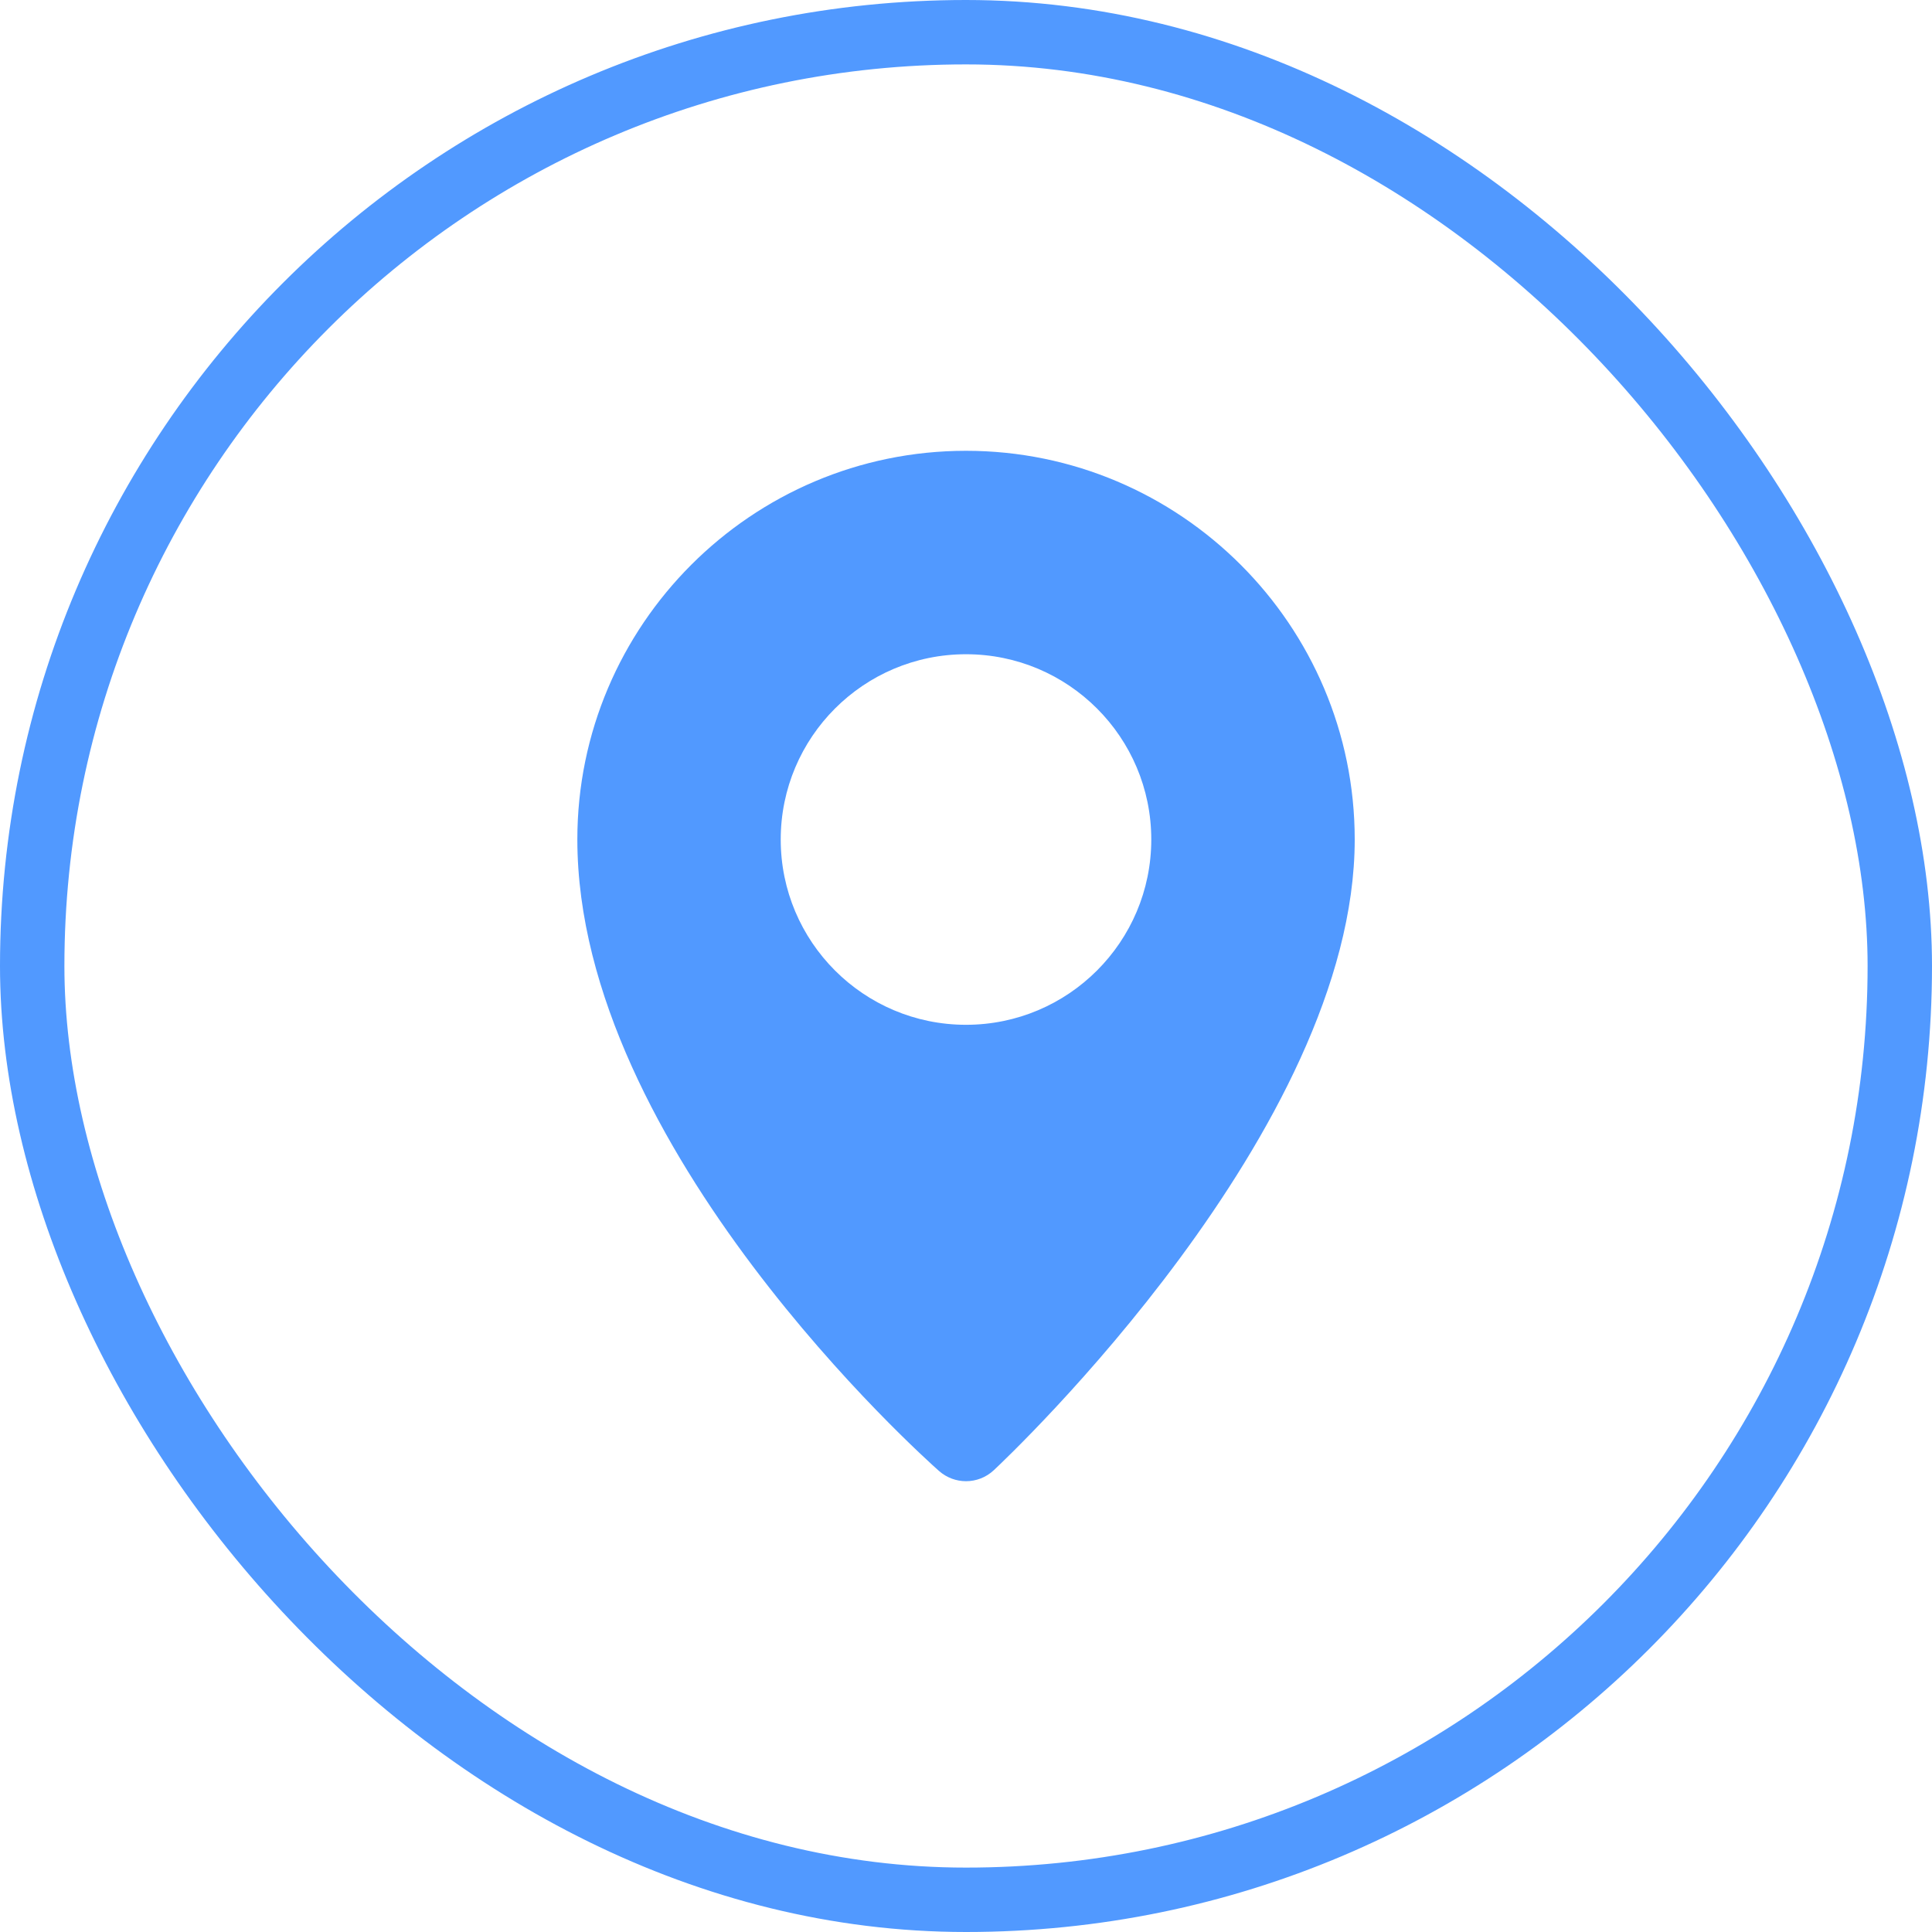
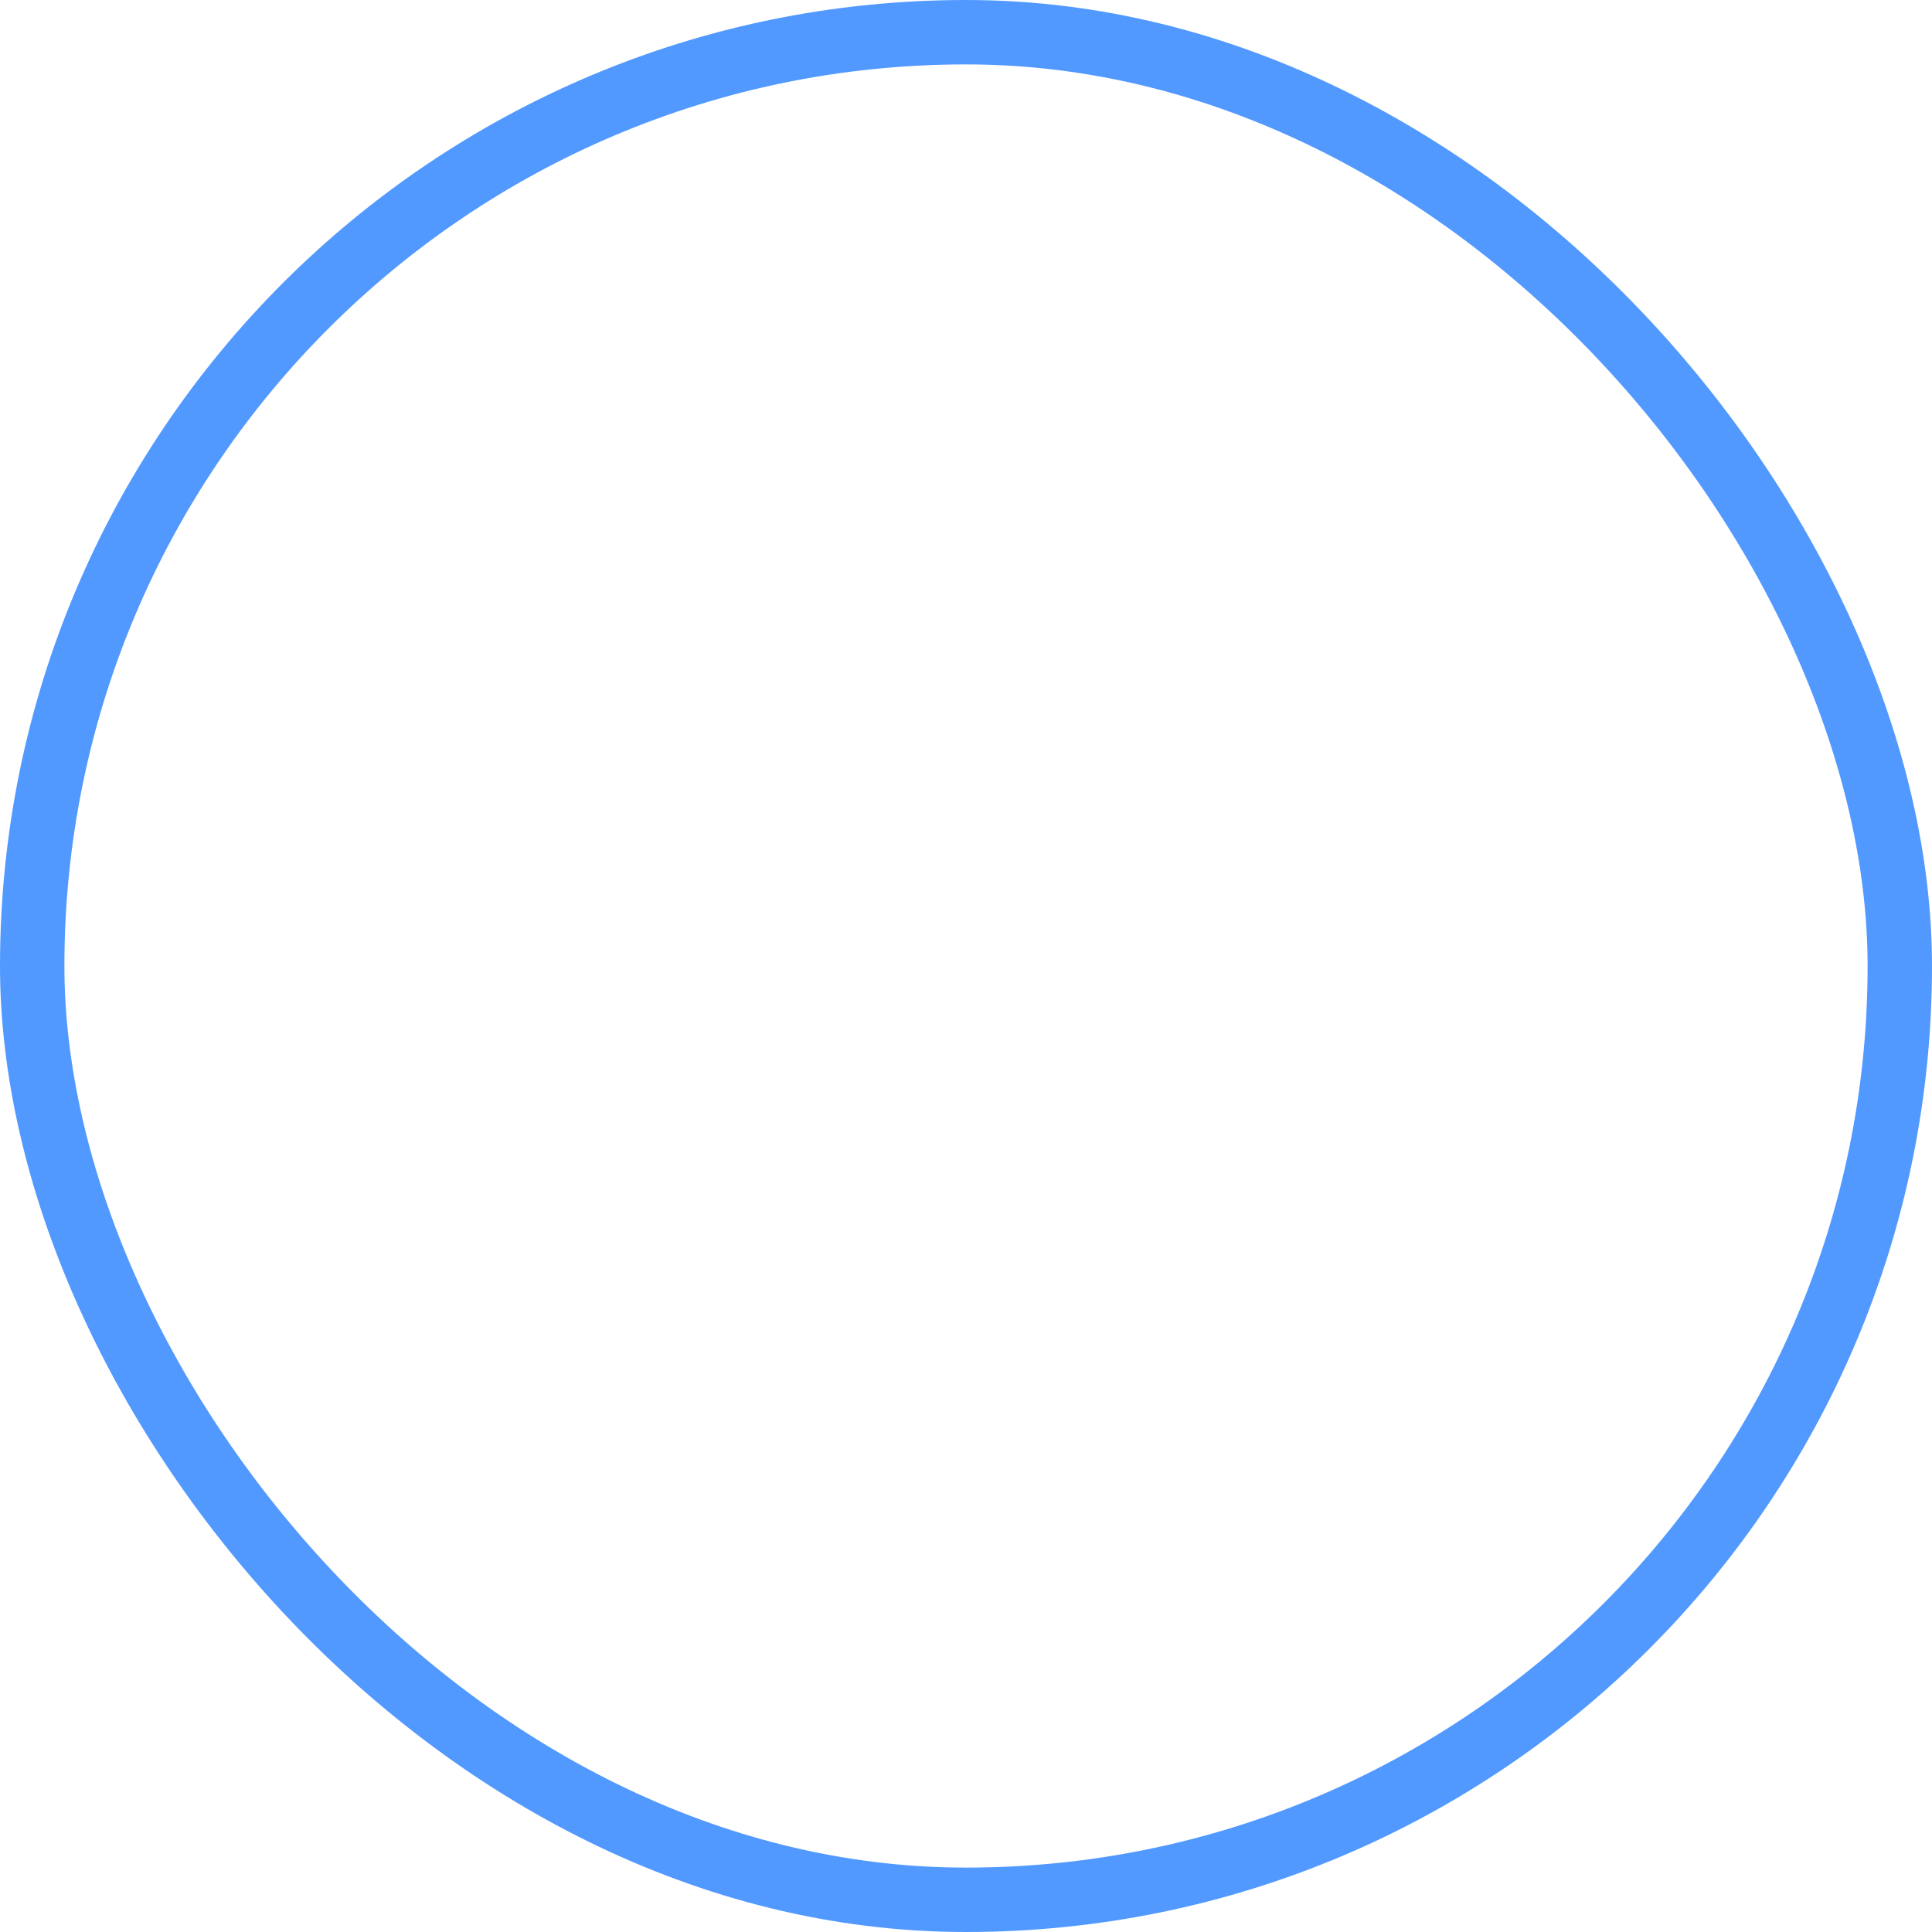
<svg xmlns="http://www.w3.org/2000/svg" width="30" height="30" viewBox="0 0 30 30" fill="none">
  <rect x="0.5" y="0.5" width="29" height="29" rx="14.5" stroke="#5199FF" />
-   <path d="M15 7C11.672 7 8.965 9.707 8.965 13.035C8.965 17.826 14.353 22.639 14.582 22.842C14.702 22.947 14.851 23 15 23C15.155 23 15.31 22.943 15.431 22.83C15.66 22.616 21.036 17.538 21.036 13.035C21.036 9.708 18.327 7 15 7ZM15 15.913C13.411 15.913 12.123 14.624 12.123 13.036C12.123 11.448 13.411 10.159 15 10.159C16.589 10.159 17.877 11.447 17.877 13.036C17.877 14.624 16.589 15.913 15 15.913Z" fill="#5199FF" />
</svg>